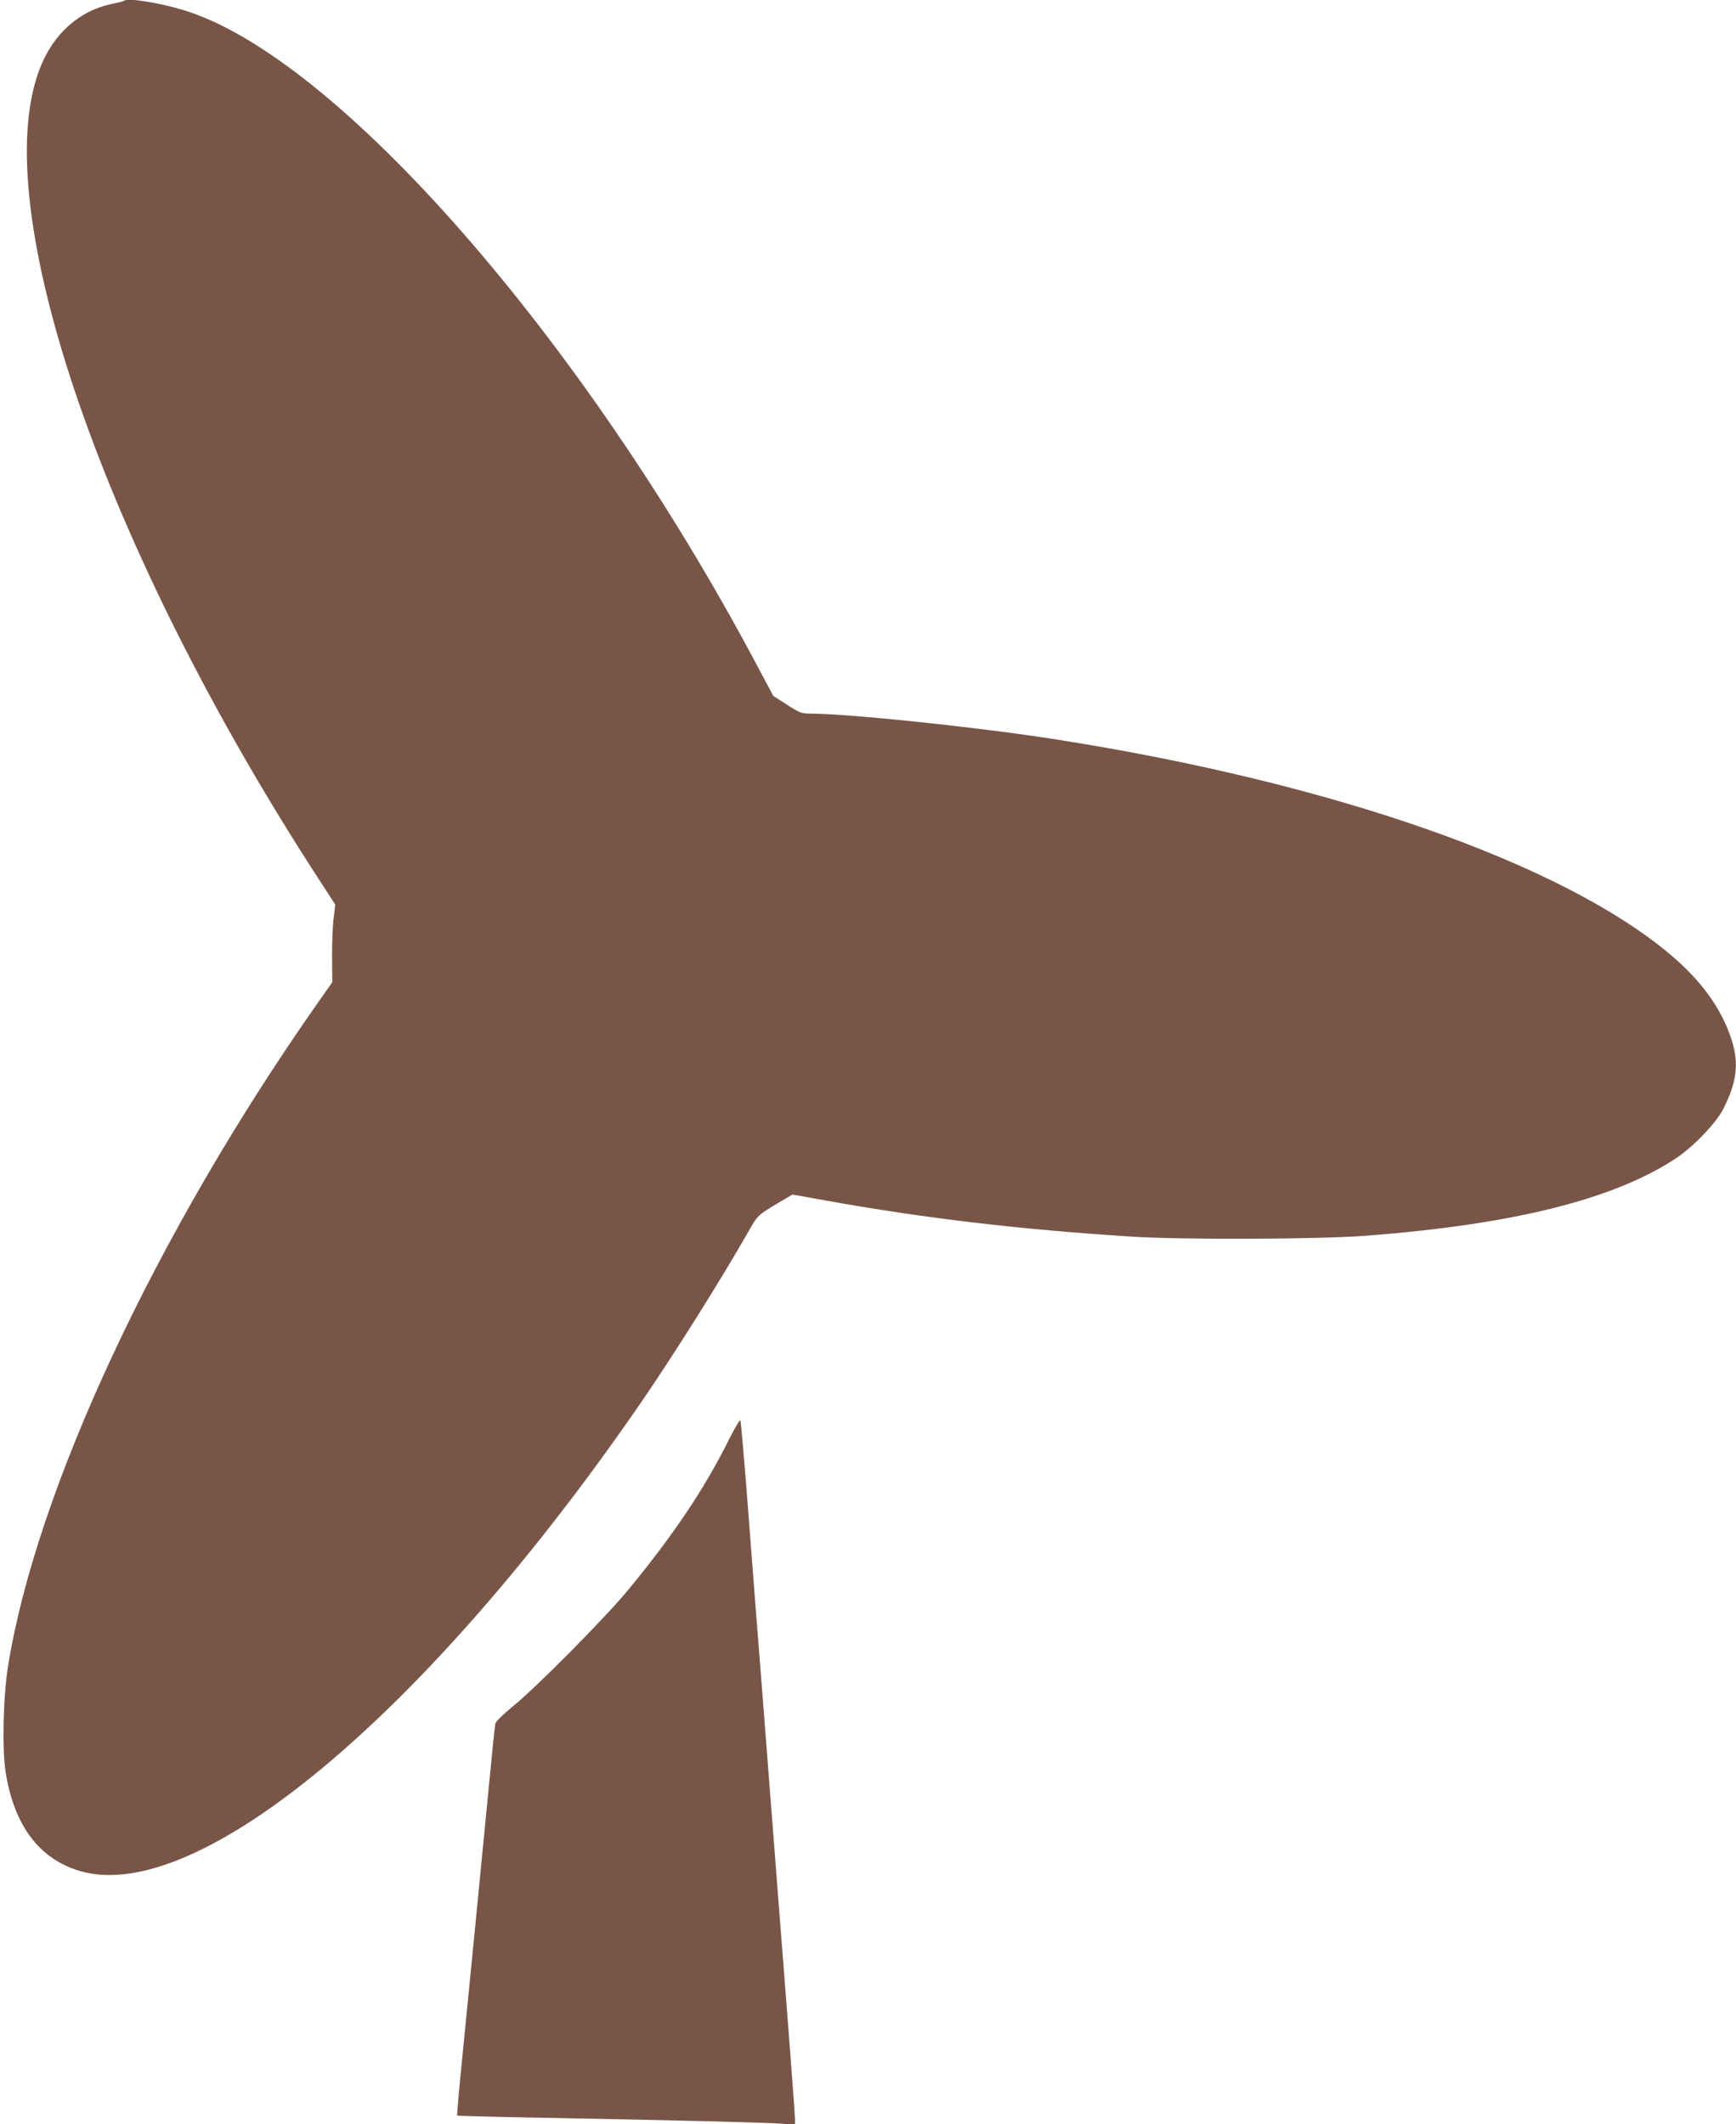
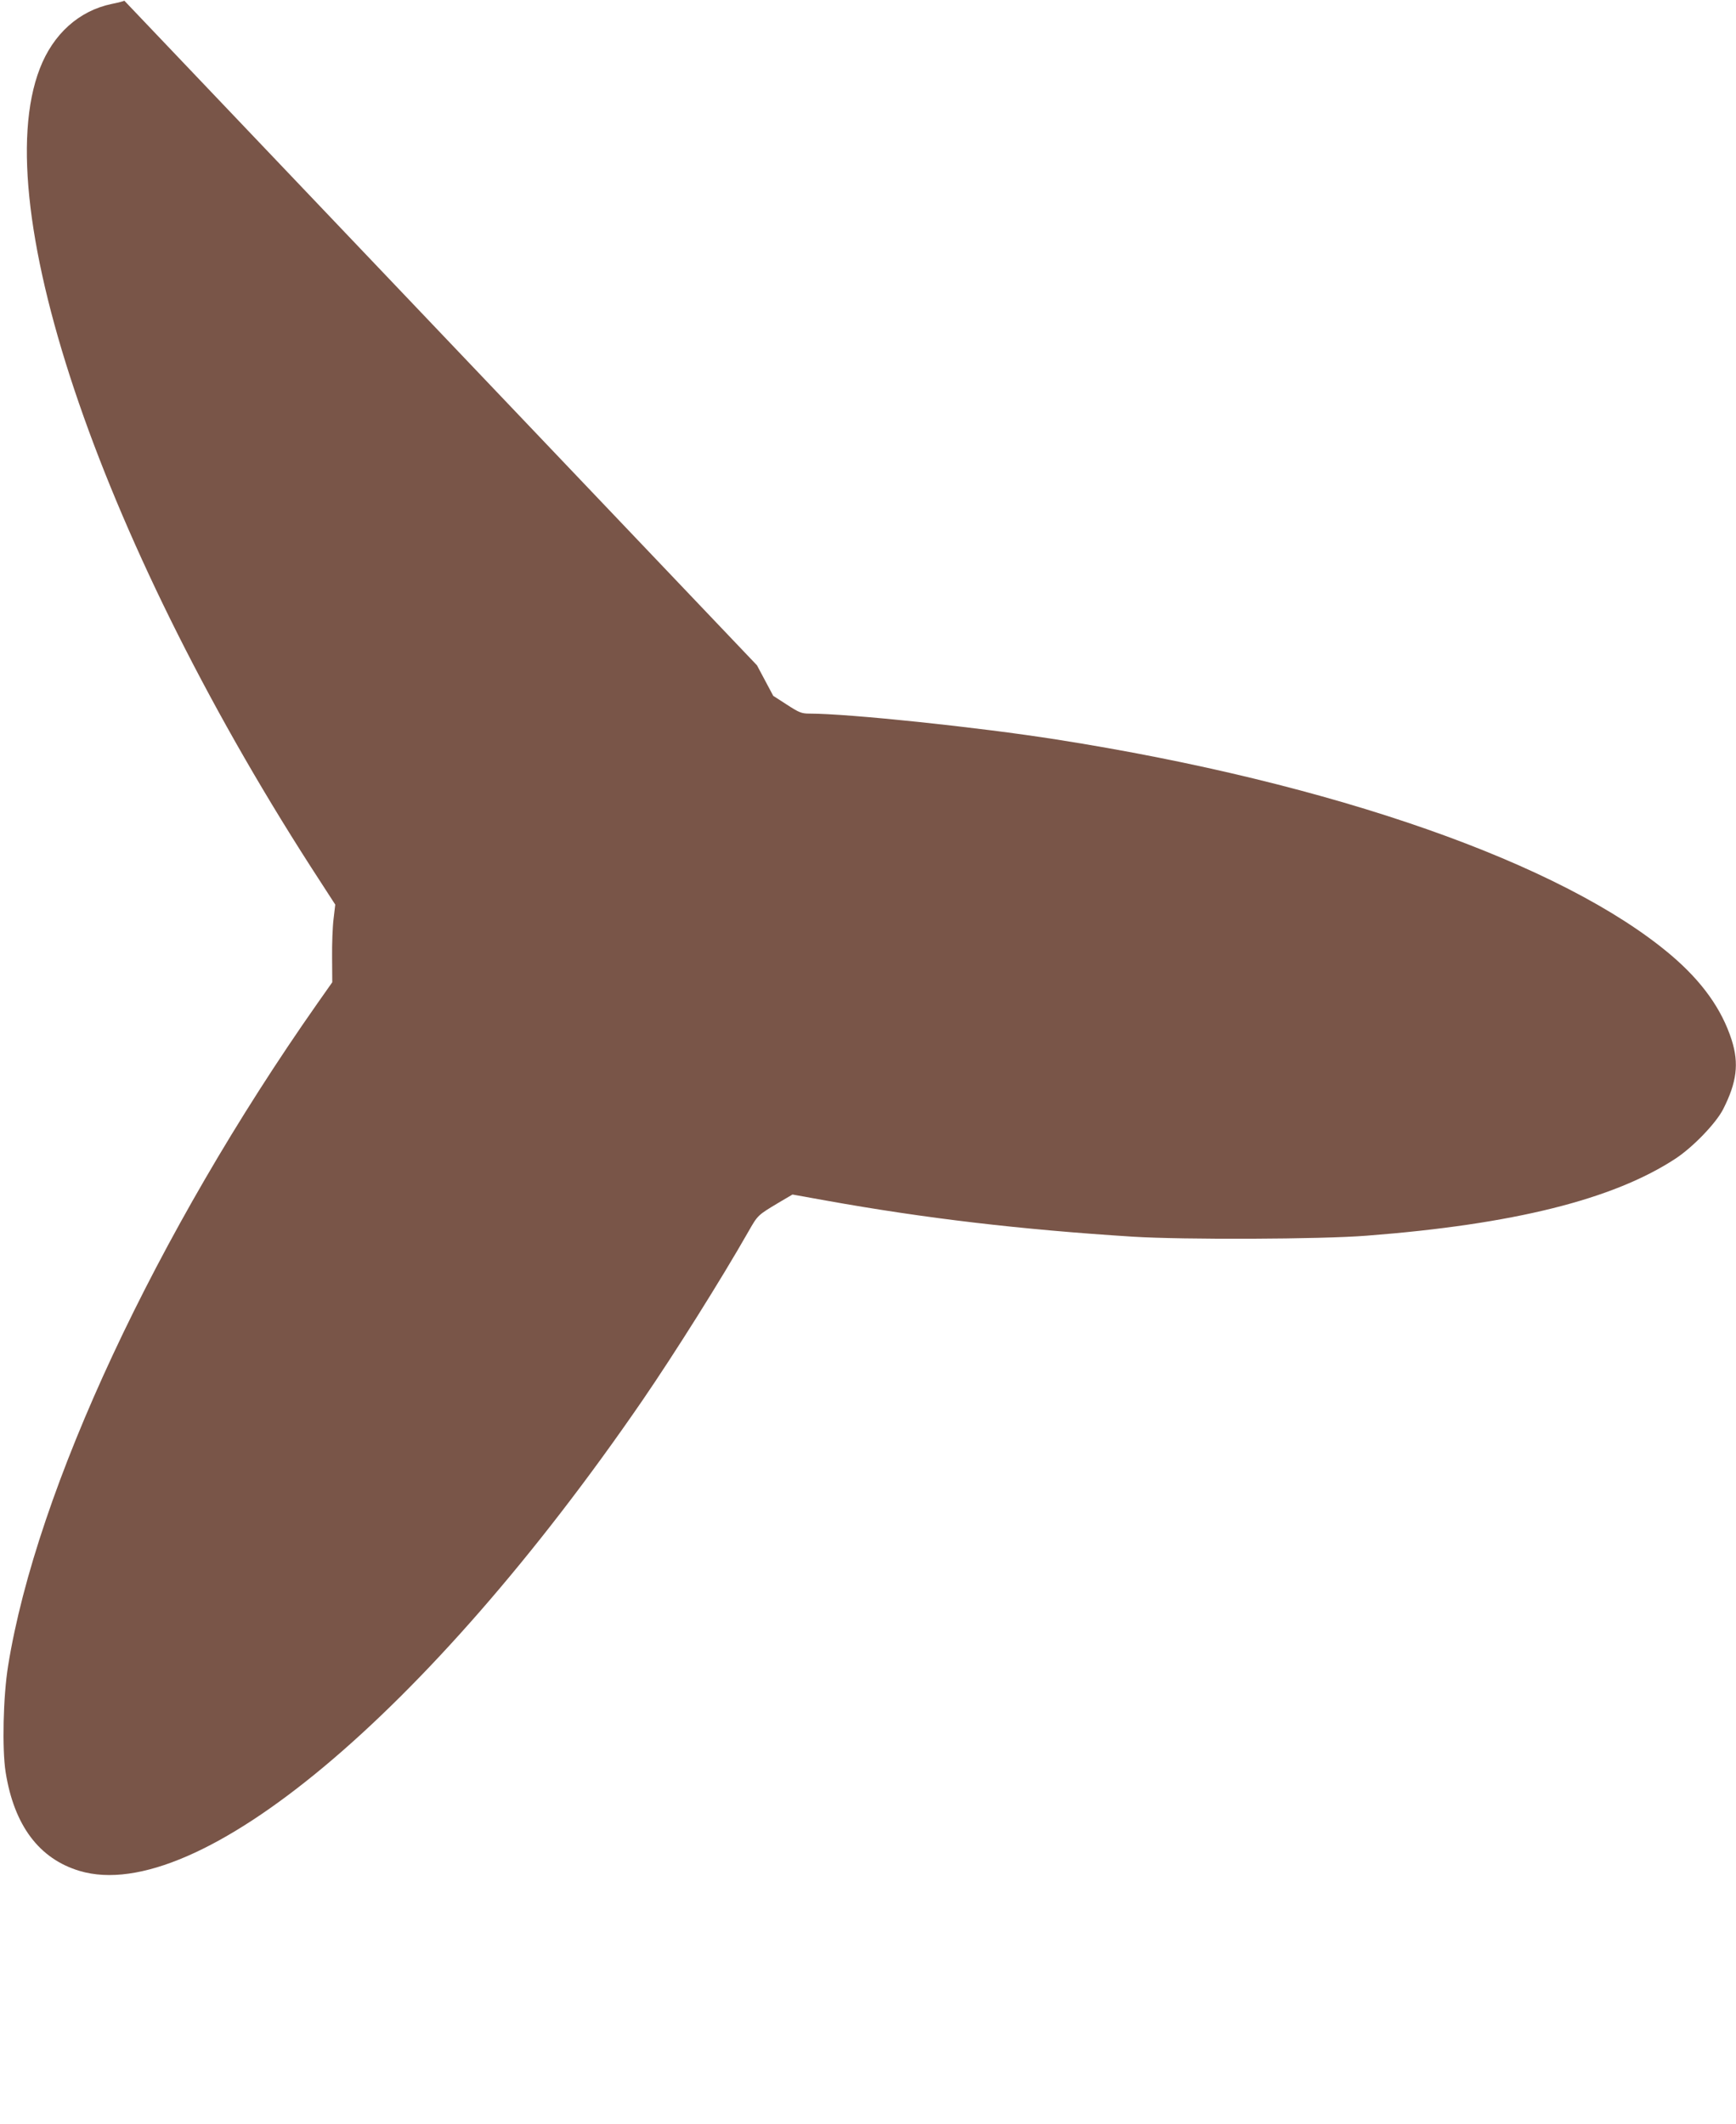
<svg xmlns="http://www.w3.org/2000/svg" version="1.0" width="1046pt" height="1280pt" viewBox="0 0 1046 1280" preserveAspectRatio="xMidYMid meet">
  <g transform="translate(0,1280) scale(0.1,-0.1)" fill="#795548" stroke="none">
-     <path d="M749 12796 c-2 -3 -37 -12 -77 -20 -196 -41 -352 -181 -432 -389 -325 -837 387 -2901 1694 -4905 l86 -133 -10 -85 c-6 -47 -10 -152 -9 -234 l1 -149 -90 -128 c-971 -1384 -1692 -2928 -1863 -3990 -30 -184 -37 -503 -15 -642 51 -321 202 -522 446 -595 708 -211 2094 947 3390 2834 196 286 475 730 639 1018 57 100 56 99 181 174 l85 50 200 -36 c601 -108 1173 -175 1850 -218 302 -19 1135 -16 1410 6 883 68 1485 218 1860 464 105 69 243 212 287 297 83 163 97 276 52 418 -60 187 -179 353 -366 512 -652 552 -2034 1037 -3703 1299 -469 74 -1253 156 -1488 156 -47 0 -62 6 -136 54 l-82 53 -98 184 c-1044 1968 -2535 3671 -3458 3949 -146 44 -336 74 -354 56z" />
-     <path d="M4391 4123 c-147 -296 -341 -584 -614 -913 -141 -169 -548 -580 -690 -695 -54 -44 -100 -89 -102 -100 -2 -11 -9 -69 -15 -130 -85 -874 -157 -1607 -195 -1990 -13 -132 -22 -241 -20 -243 1 -2 225 -8 497 -13 773 -14 1365 -29 1456 -36 l82 -6 0 34 c0 19 -18 266 -40 549 -22 283 -56 718 -75 965 -19 248 -55 707 -79 1020 -25 314 -64 818 -87 1120 -23 303 -45 553 -48 557 -4 4 -35 -49 -70 -119z" />
+     <path d="M749 12796 c-2 -3 -37 -12 -77 -20 -196 -41 -352 -181 -432 -389 -325 -837 387 -2901 1694 -4905 l86 -133 -10 -85 c-6 -47 -10 -152 -9 -234 l1 -149 -90 -128 c-971 -1384 -1692 -2928 -1863 -3990 -30 -184 -37 -503 -15 -642 51 -321 202 -522 446 -595 708 -211 2094 947 3390 2834 196 286 475 730 639 1018 57 100 56 99 181 174 l85 50 200 -36 c601 -108 1173 -175 1850 -218 302 -19 1135 -16 1410 6 883 68 1485 218 1860 464 105 69 243 212 287 297 83 163 97 276 52 418 -60 187 -179 353 -366 512 -652 552 -2034 1037 -3703 1299 -469 74 -1253 156 -1488 156 -47 0 -62 6 -136 54 l-82 53 -98 184 z" />
  </g>
</svg>